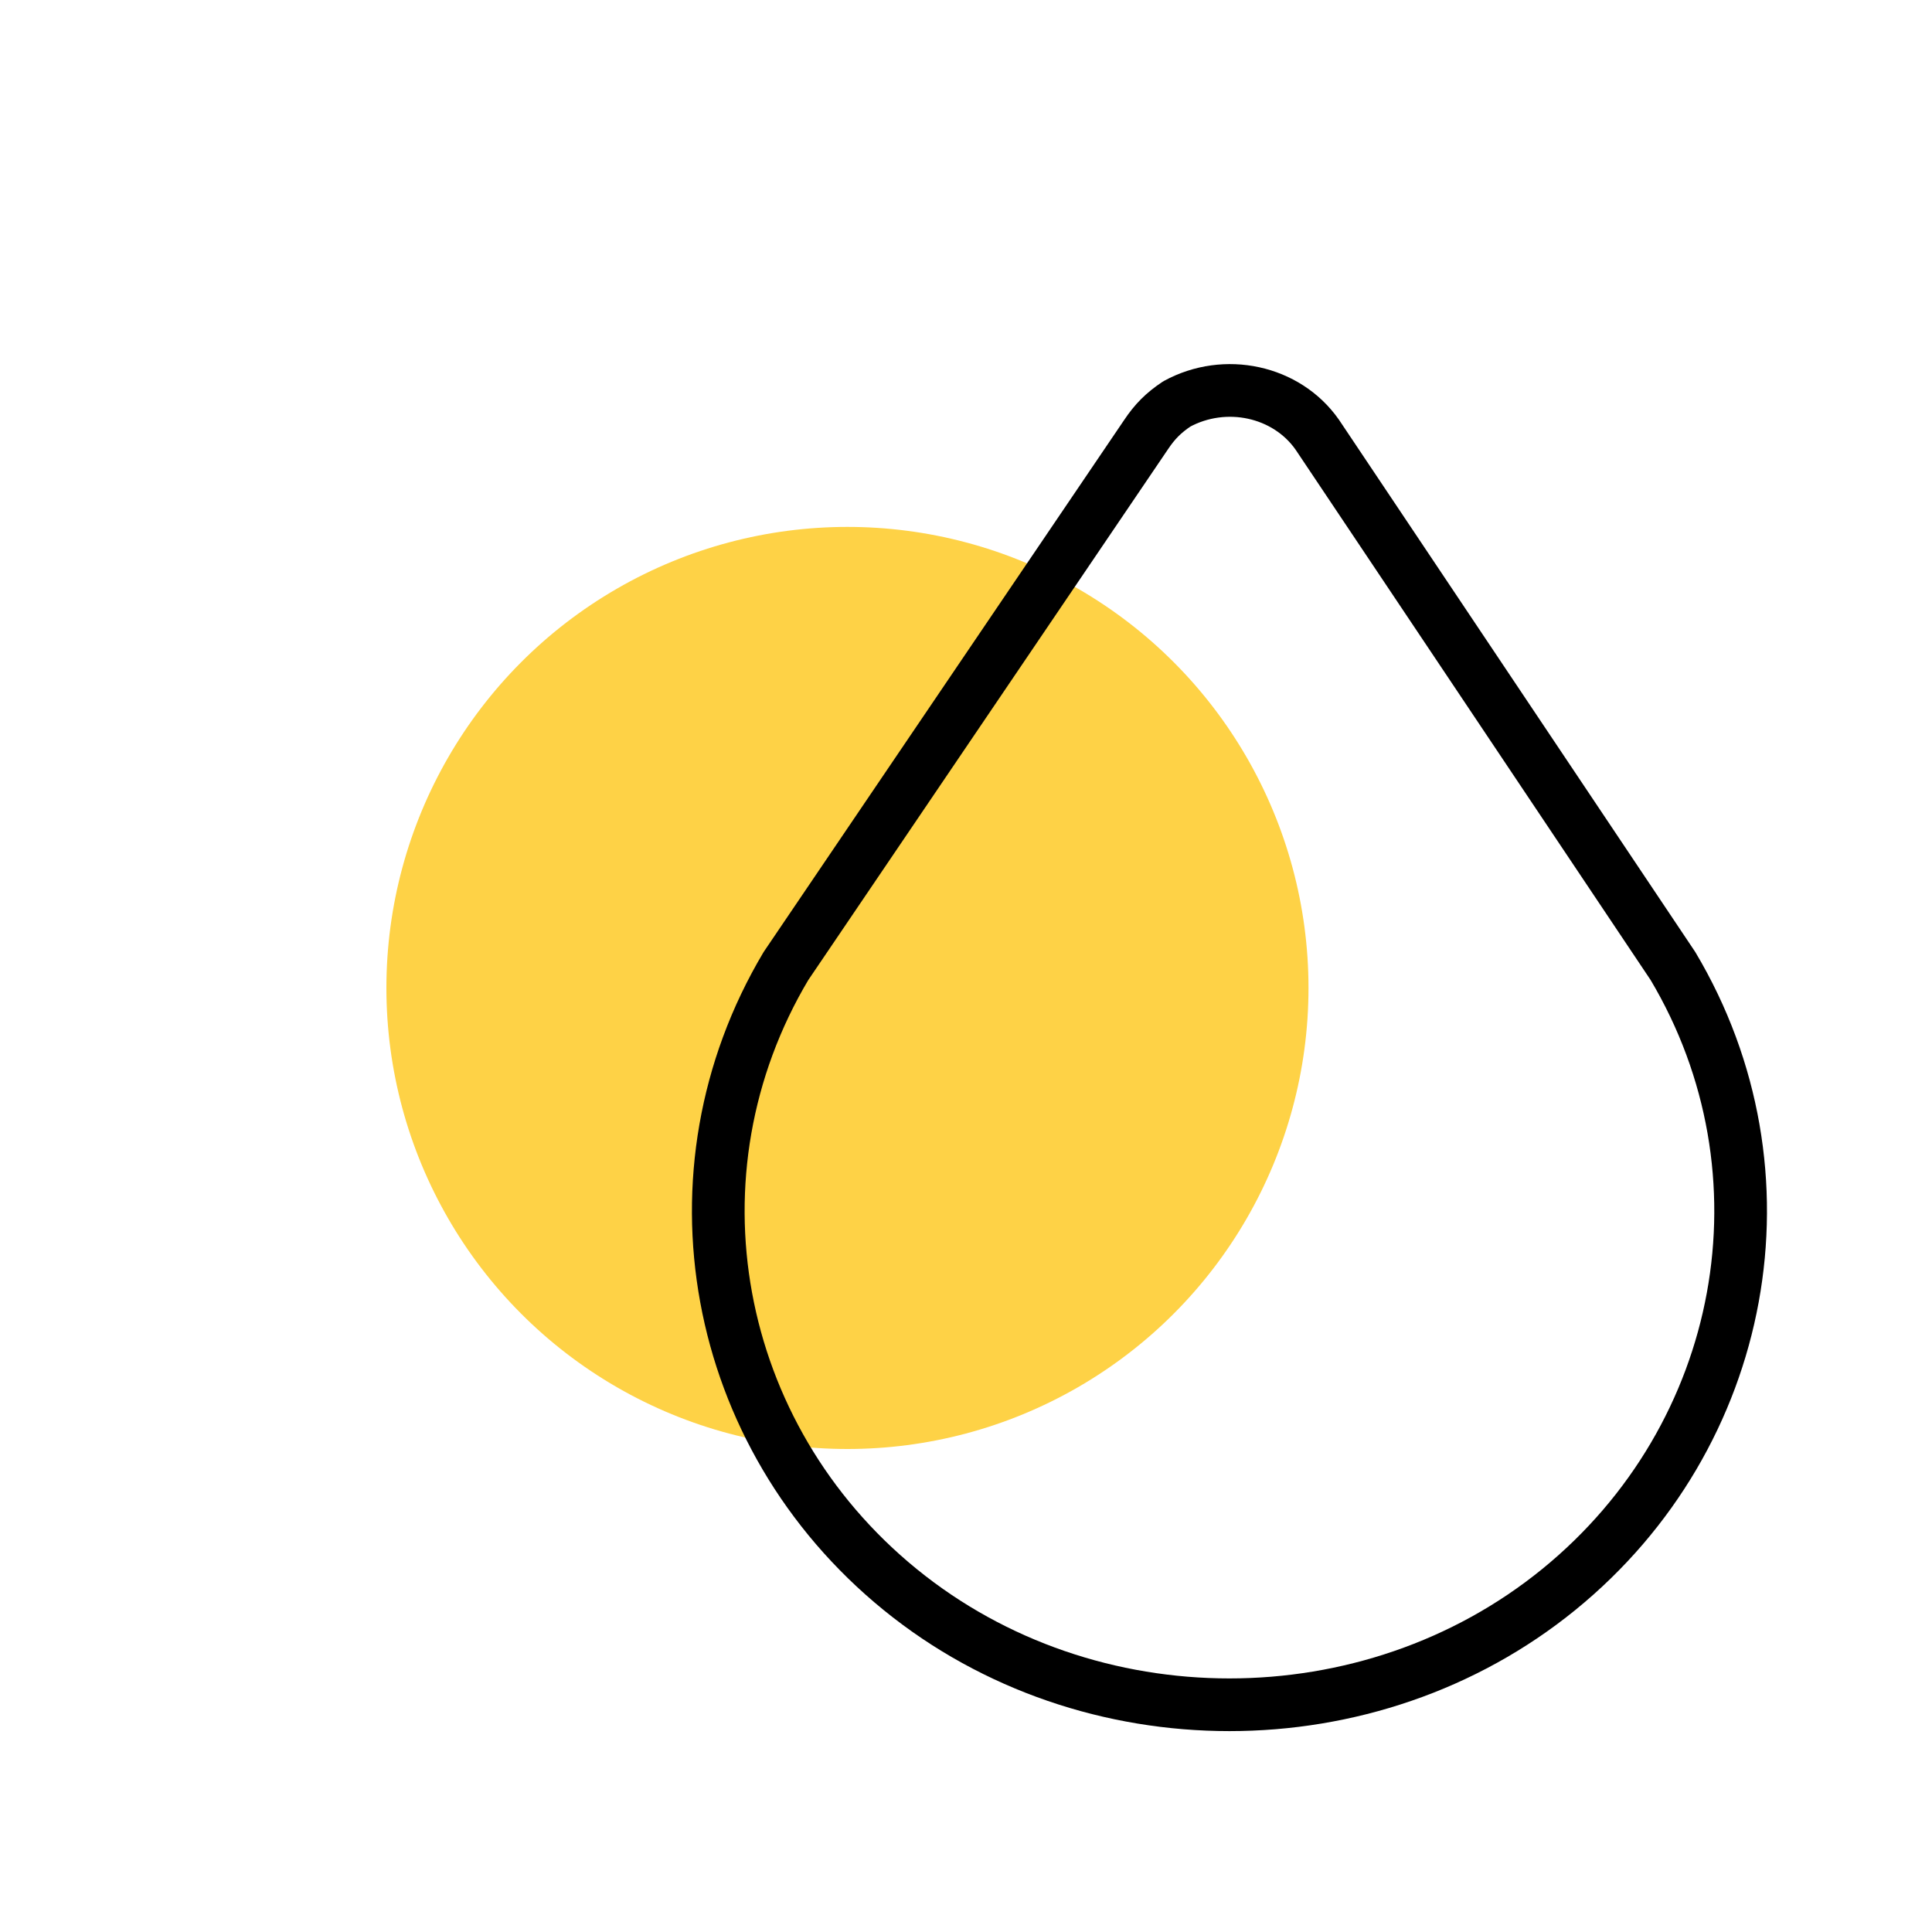
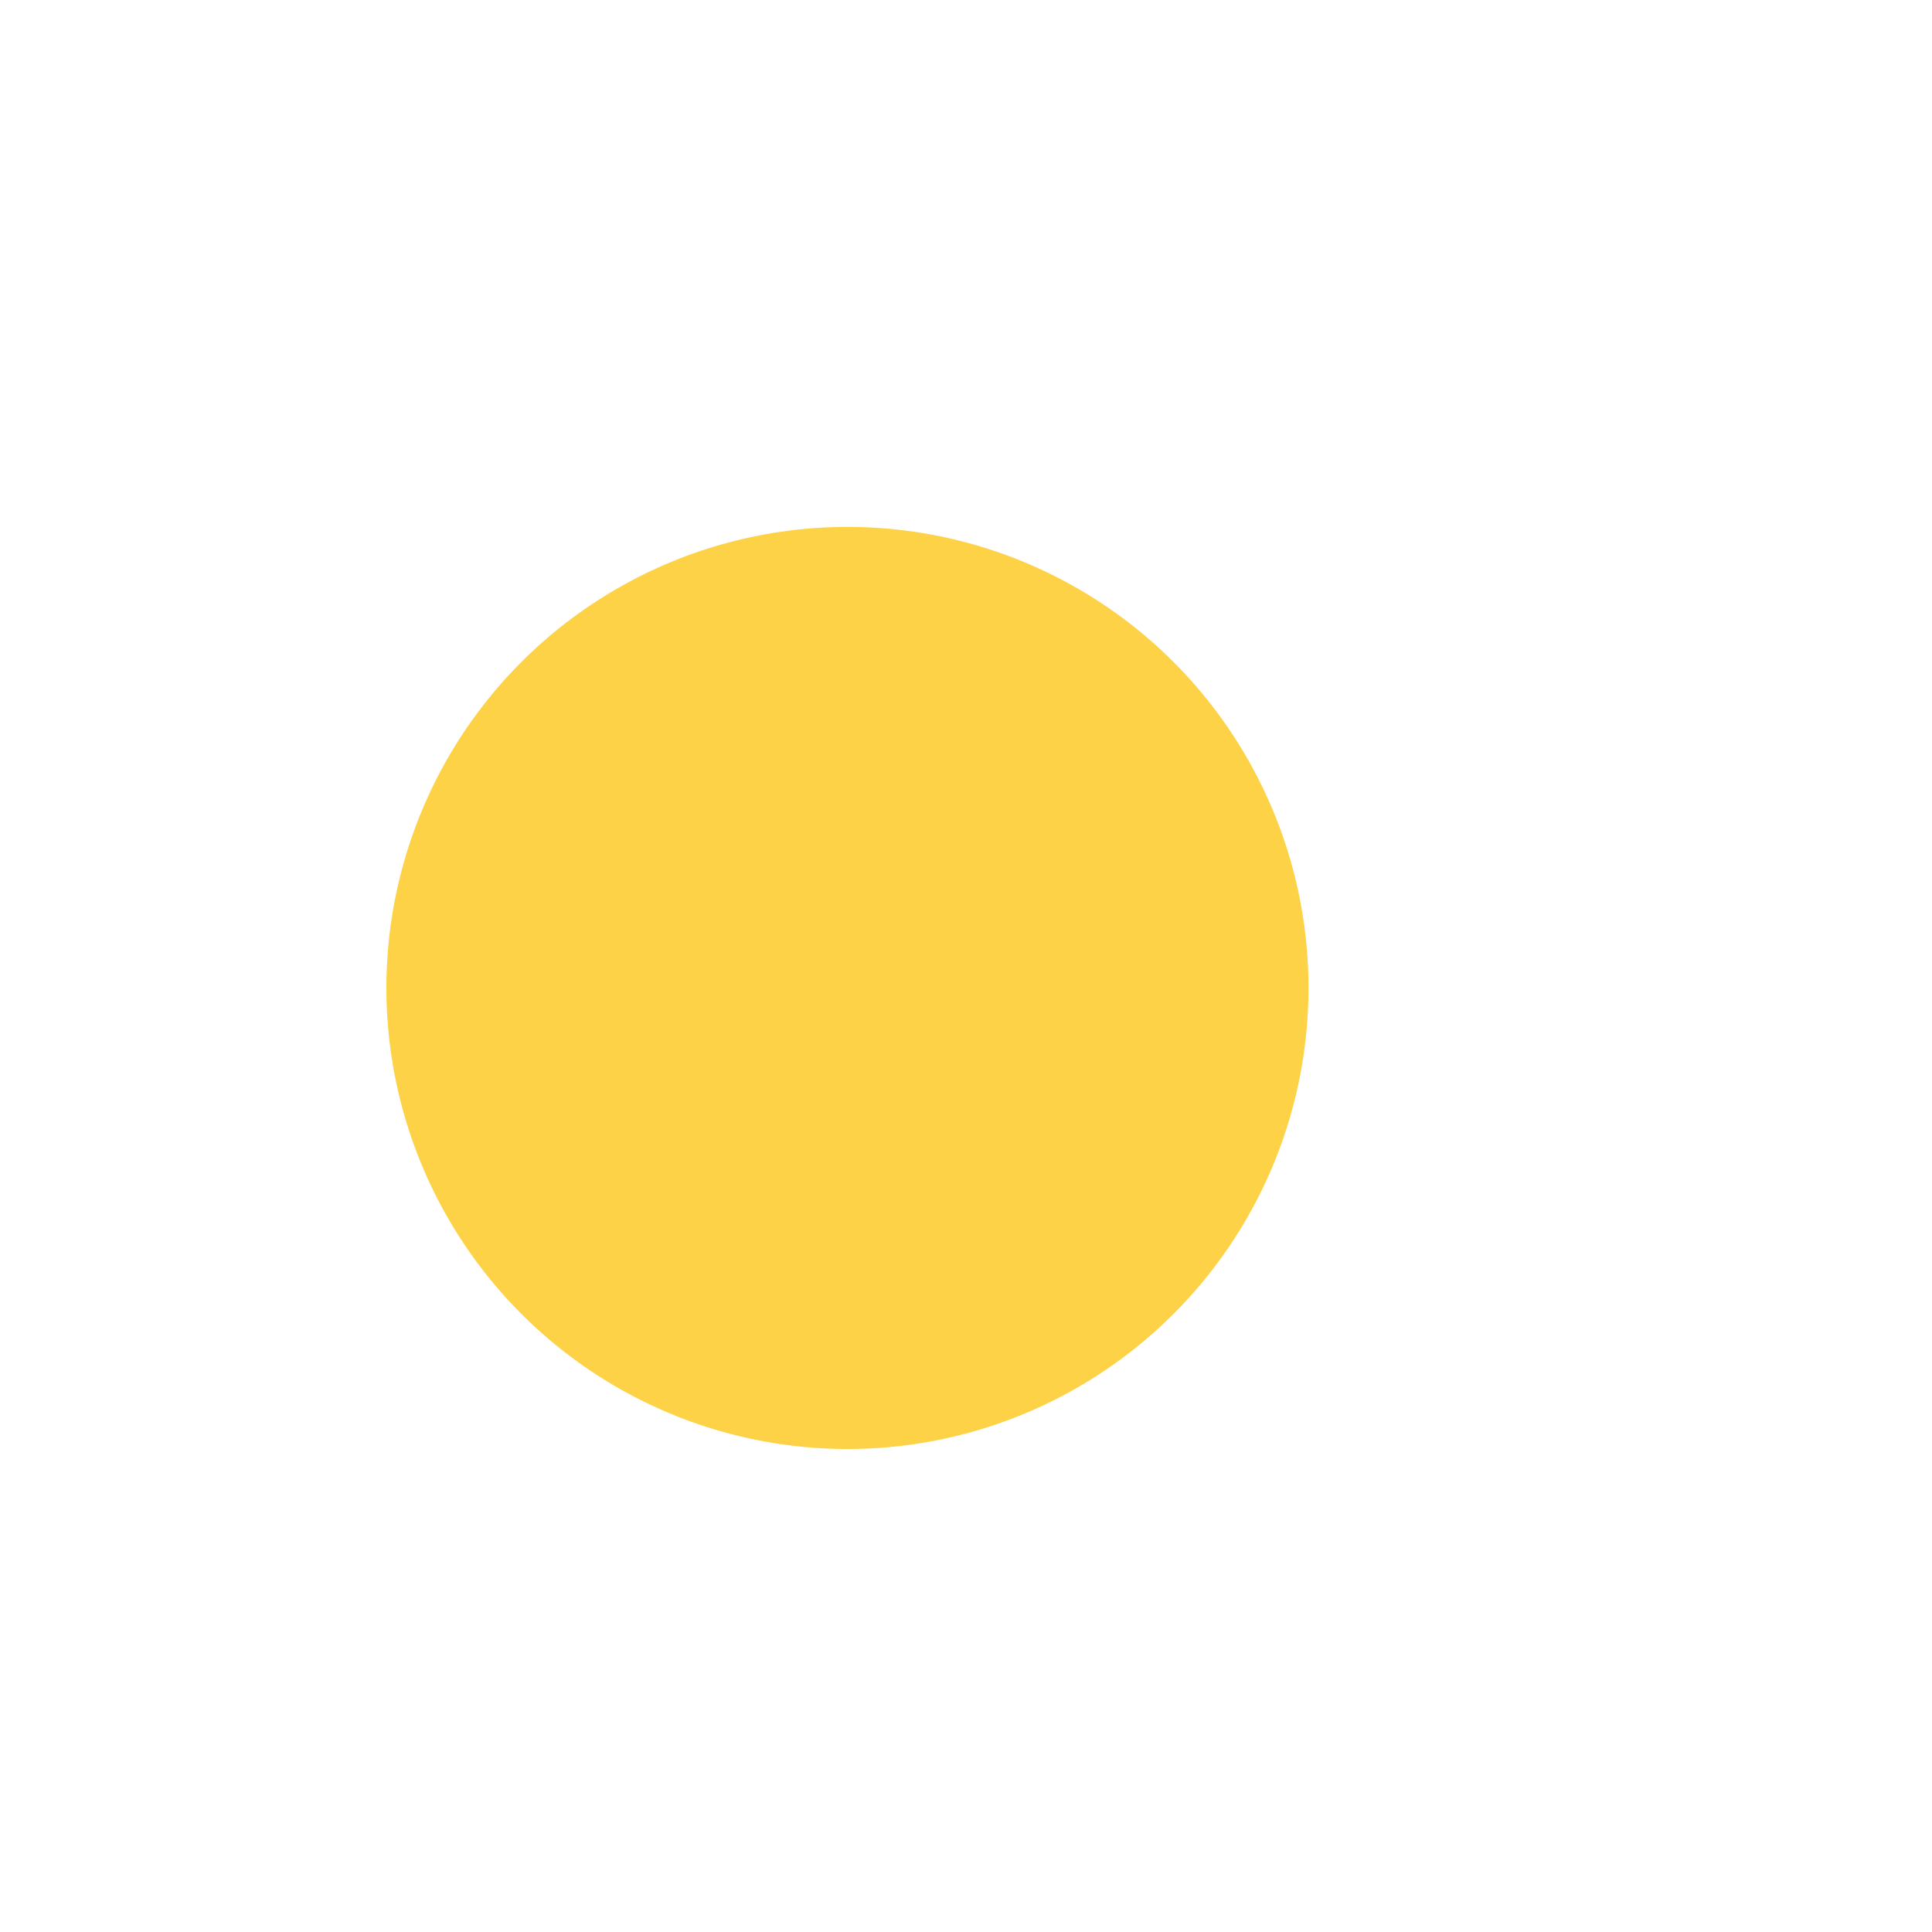
<svg xmlns="http://www.w3.org/2000/svg" id="Livello_1" version="1.1" viewBox="0 0 44 44">
  <defs>
    <style>
      .st0 {
        fill: #fed246;
      }

      .st1 {
        fill: none;
        stroke: #000;
        stroke-linecap: round;
        stroke-linejoin: round;
        stroke-width: 1.2px;
      }
    </style>
  </defs>
  <circle class="st0" cx="19.3" cy="22.5" r="10.5" />
-   <path class="st1" d="M20.5,36.2c4.3,3.5,10.7,3.5,15,0,4.3-3.5,5.4-9.5,2.6-14.2l-8.1-12.1c-.7-1-2.1-1.3-3.2-.7-.3.2-.5.4-.7.7l-8.2,12.1c-2.8,4.7-1.7,10.7,2.6,14.2Z" />
</svg>